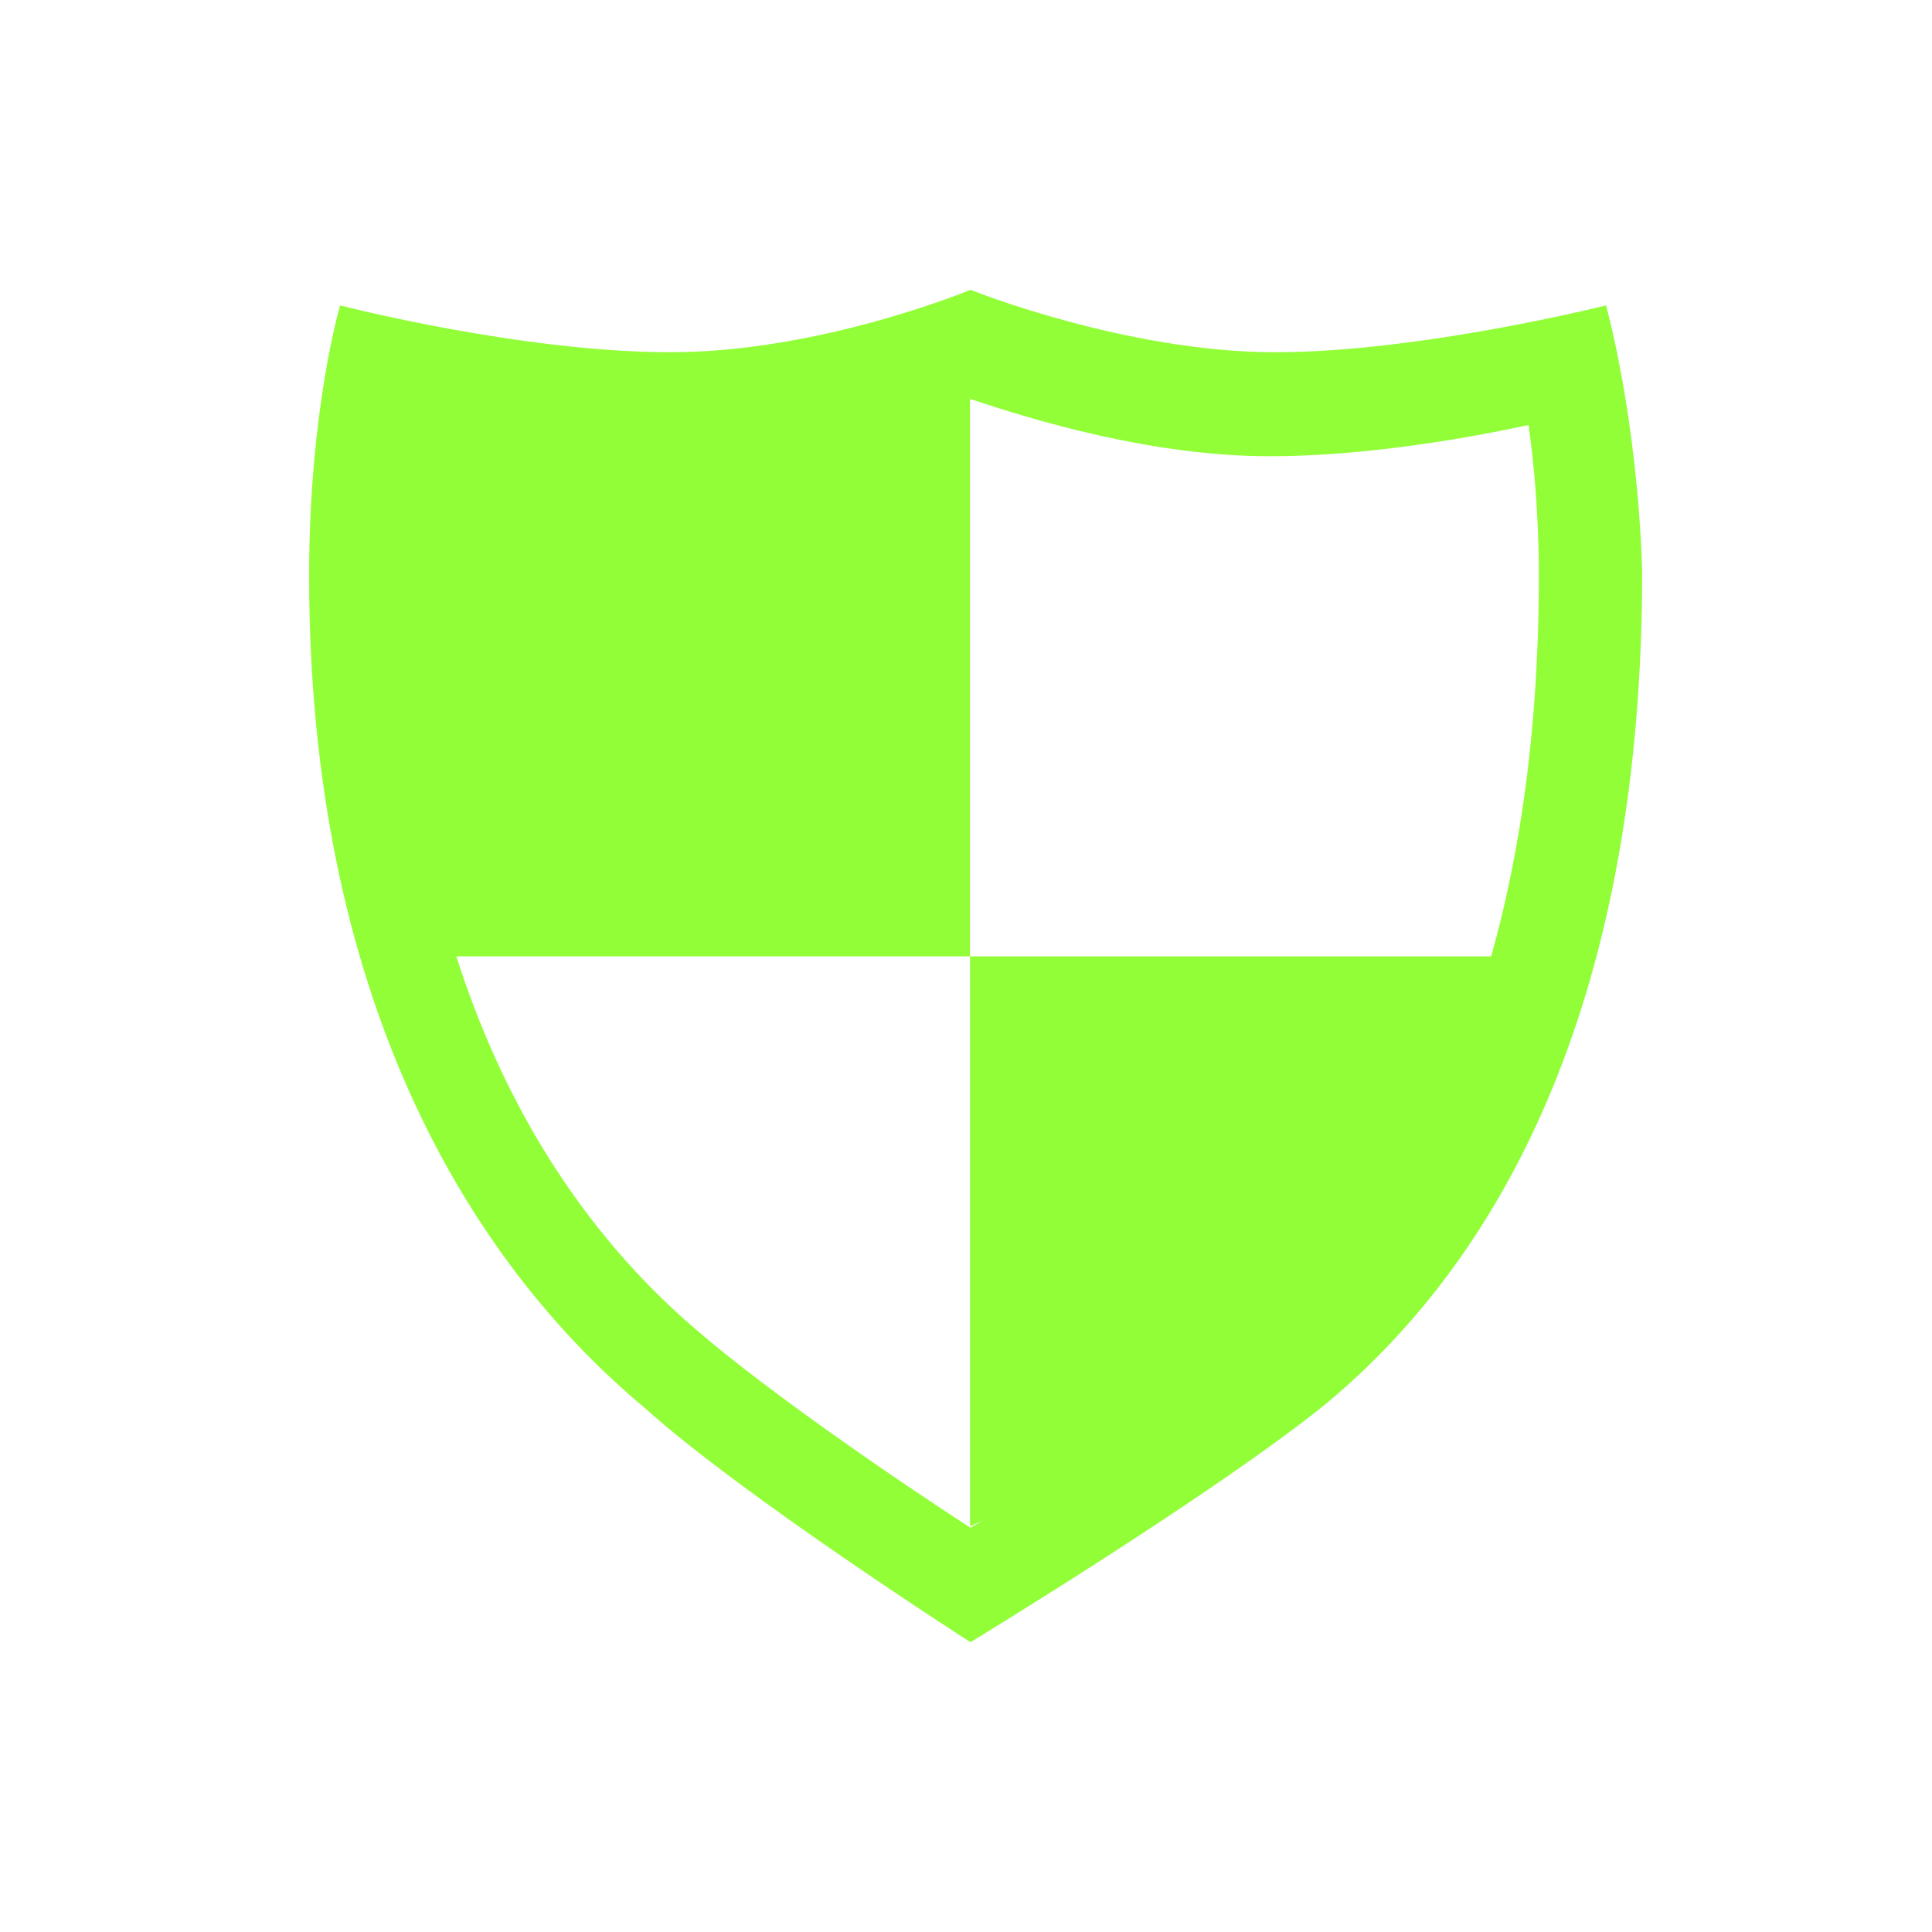
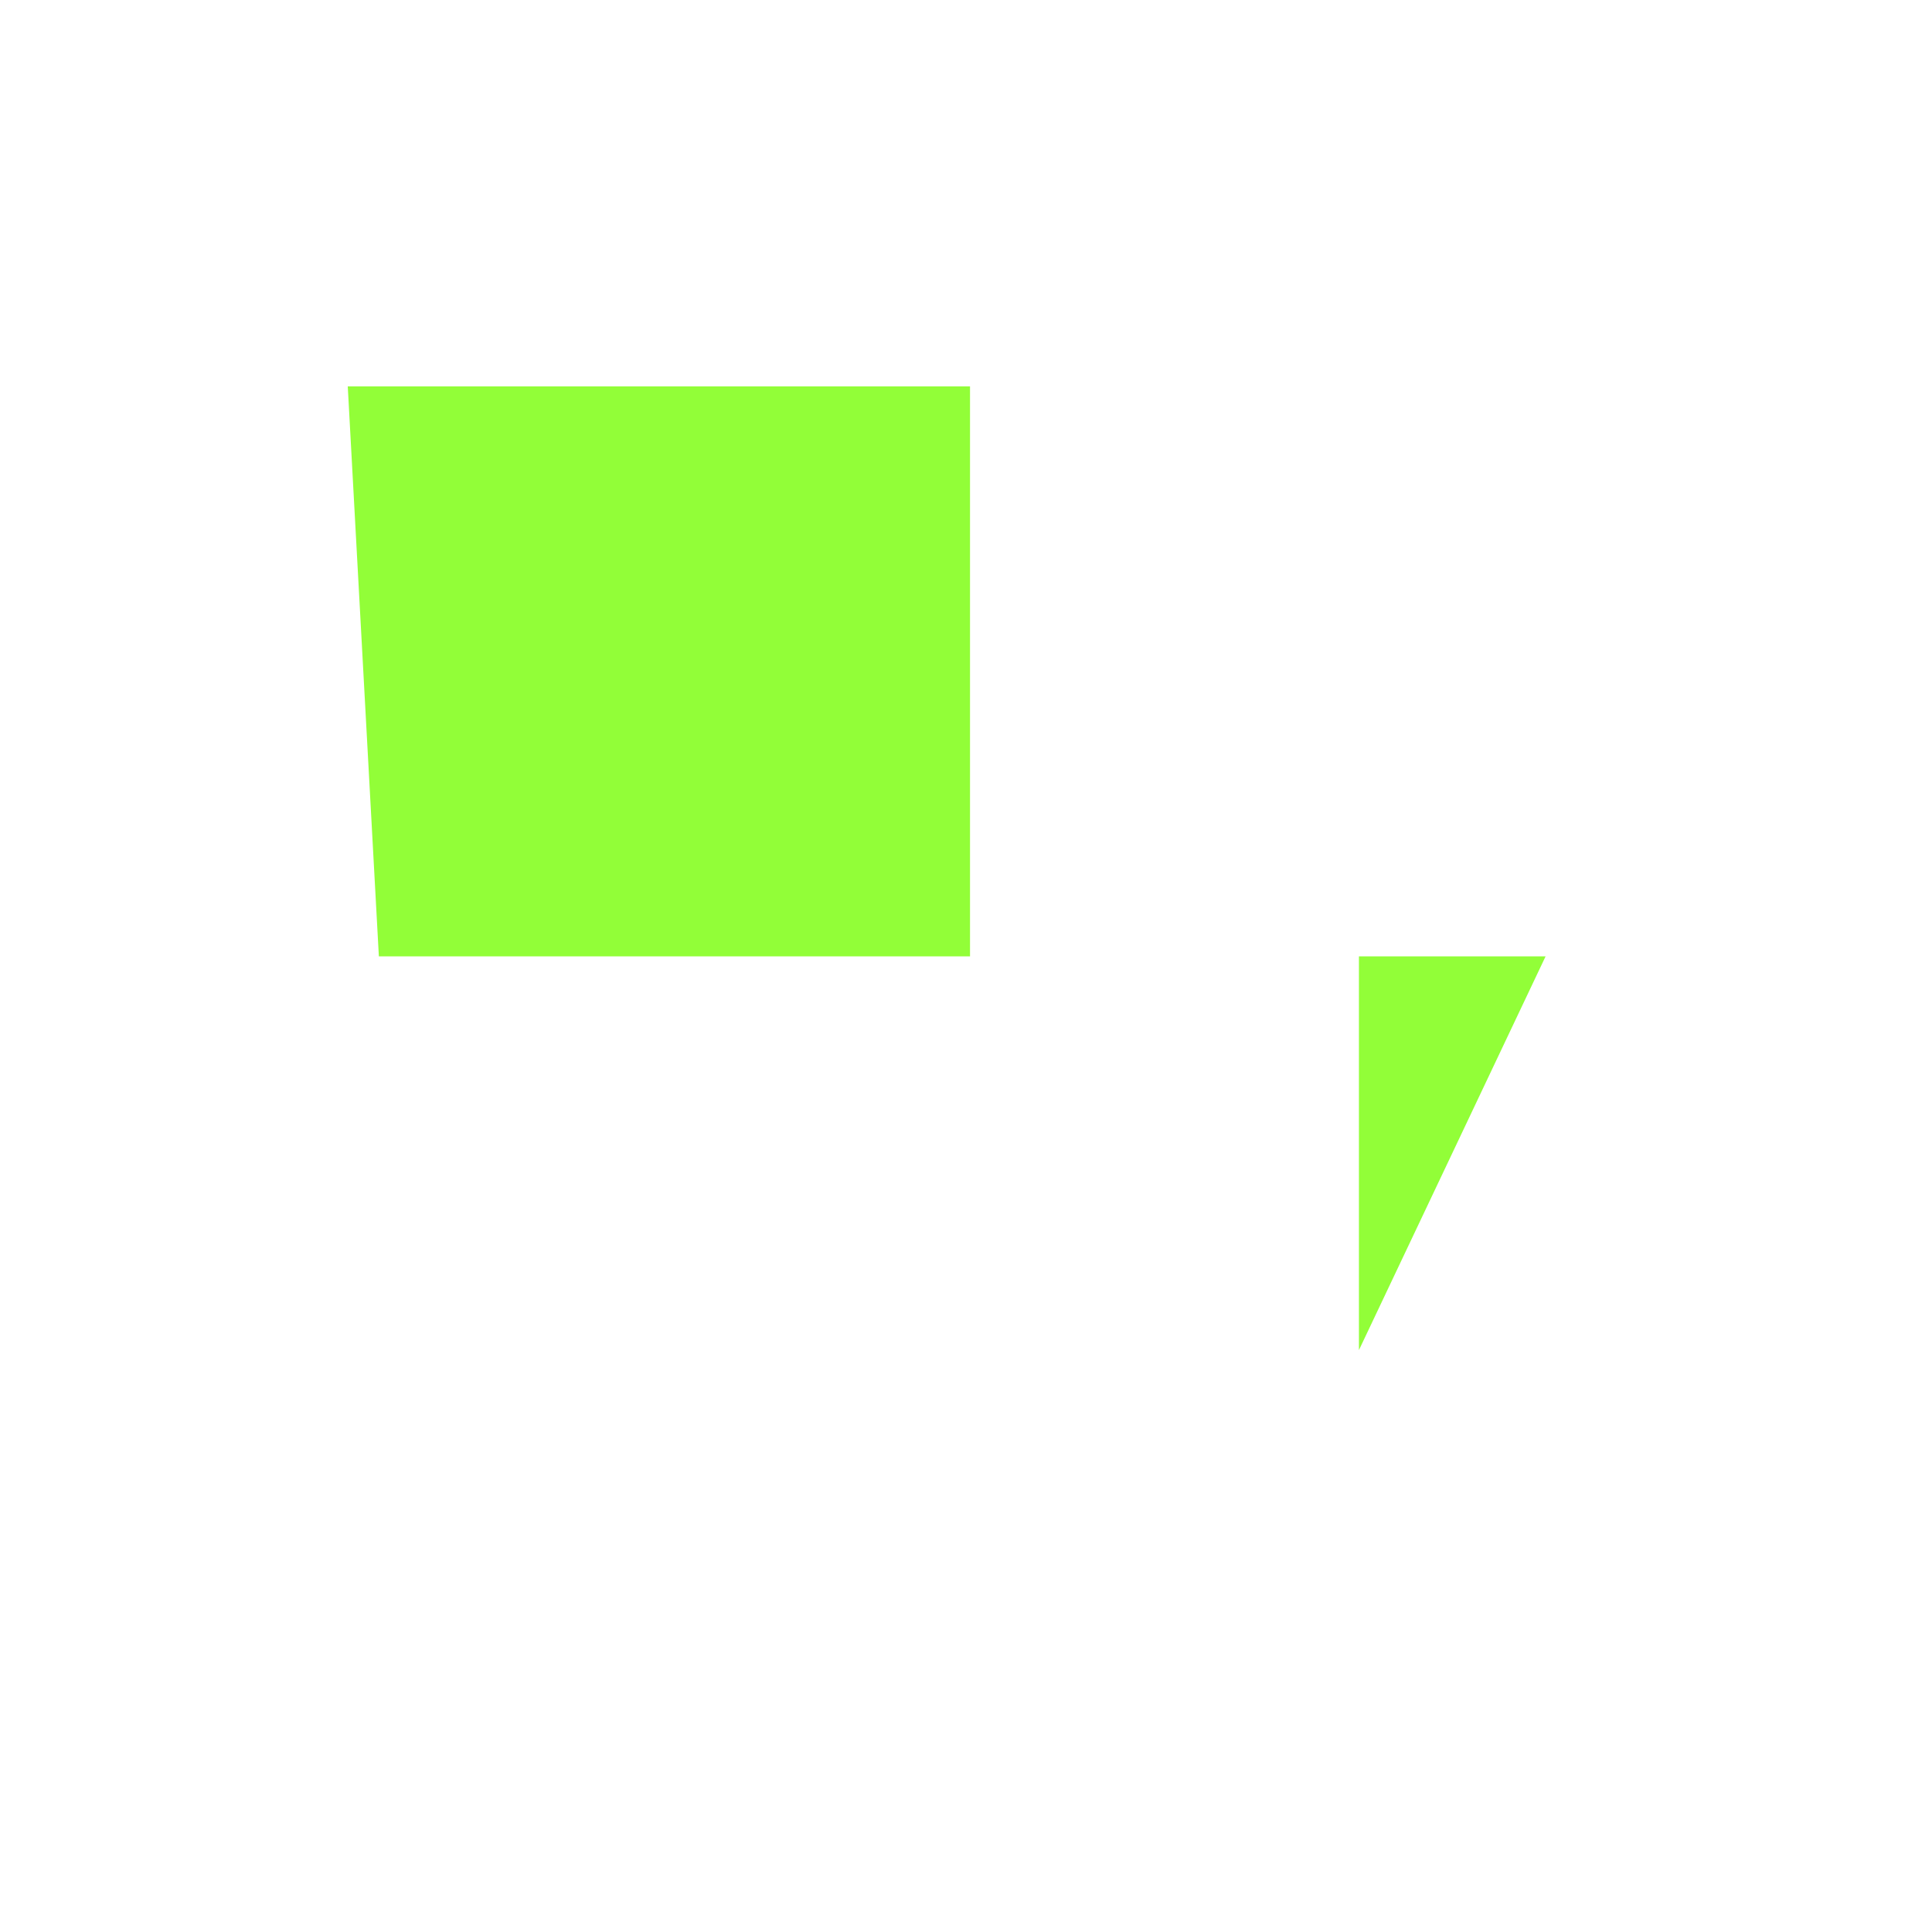
<svg xmlns="http://www.w3.org/2000/svg" width="100" height="100" viewBox="0 0 100 100" fill="none">
-   <path d="M83.128 15.808C83.128 15.808 73.5 18.231 66.012 18.231C58.256 18.231 50.233 15 50.233 15C50.233 15 42.477 18.231 34.721 18.231C26.965 18.231 17.605 15.808 17.605 15.808C17.605 15.808 16 21.192 16 29.808C16 51.346 24.023 65.077 33.384 72.885C38.465 77.462 50.233 85 50.233 85C50.233 85 63.07 77.192 68.686 72.615C78.046 64.808 85 51.346 85 29.538C84.733 21.462 83.128 15.808 83.128 15.808ZM65.477 68.846C61.733 72.077 54.244 76.654 50.233 79.077C46.488 76.654 39.802 72.077 36.058 68.846C29.105 62.923 20.814 51.346 20.814 29.808C20.814 26.577 21.081 23.885 21.349 22C25.093 22.808 30.174 23.615 34.721 23.615C41.139 23.615 47.291 21.731 50.233 20.654C53.442 21.731 59.593 23.615 65.744 23.615C70.291 23.615 75.372 22.808 79.116 22C79.384 23.885 79.651 26.577 79.651 29.808C79.651 47.308 74.837 61.038 65.477 68.846Z" fill="#92FE38" />
-   <path d="M50.208 49.5H19.61L18 20H50.208V49.5ZM70.338 69.882L50.208 79V49.5H80L70.338 69.882Z" fill="#92FE38" />
+   <path d="M50.208 49.5H19.61L18 20H50.208V49.5ZM70.338 69.882V49.5H80L70.338 69.882Z" fill="#92FE38" />
</svg>